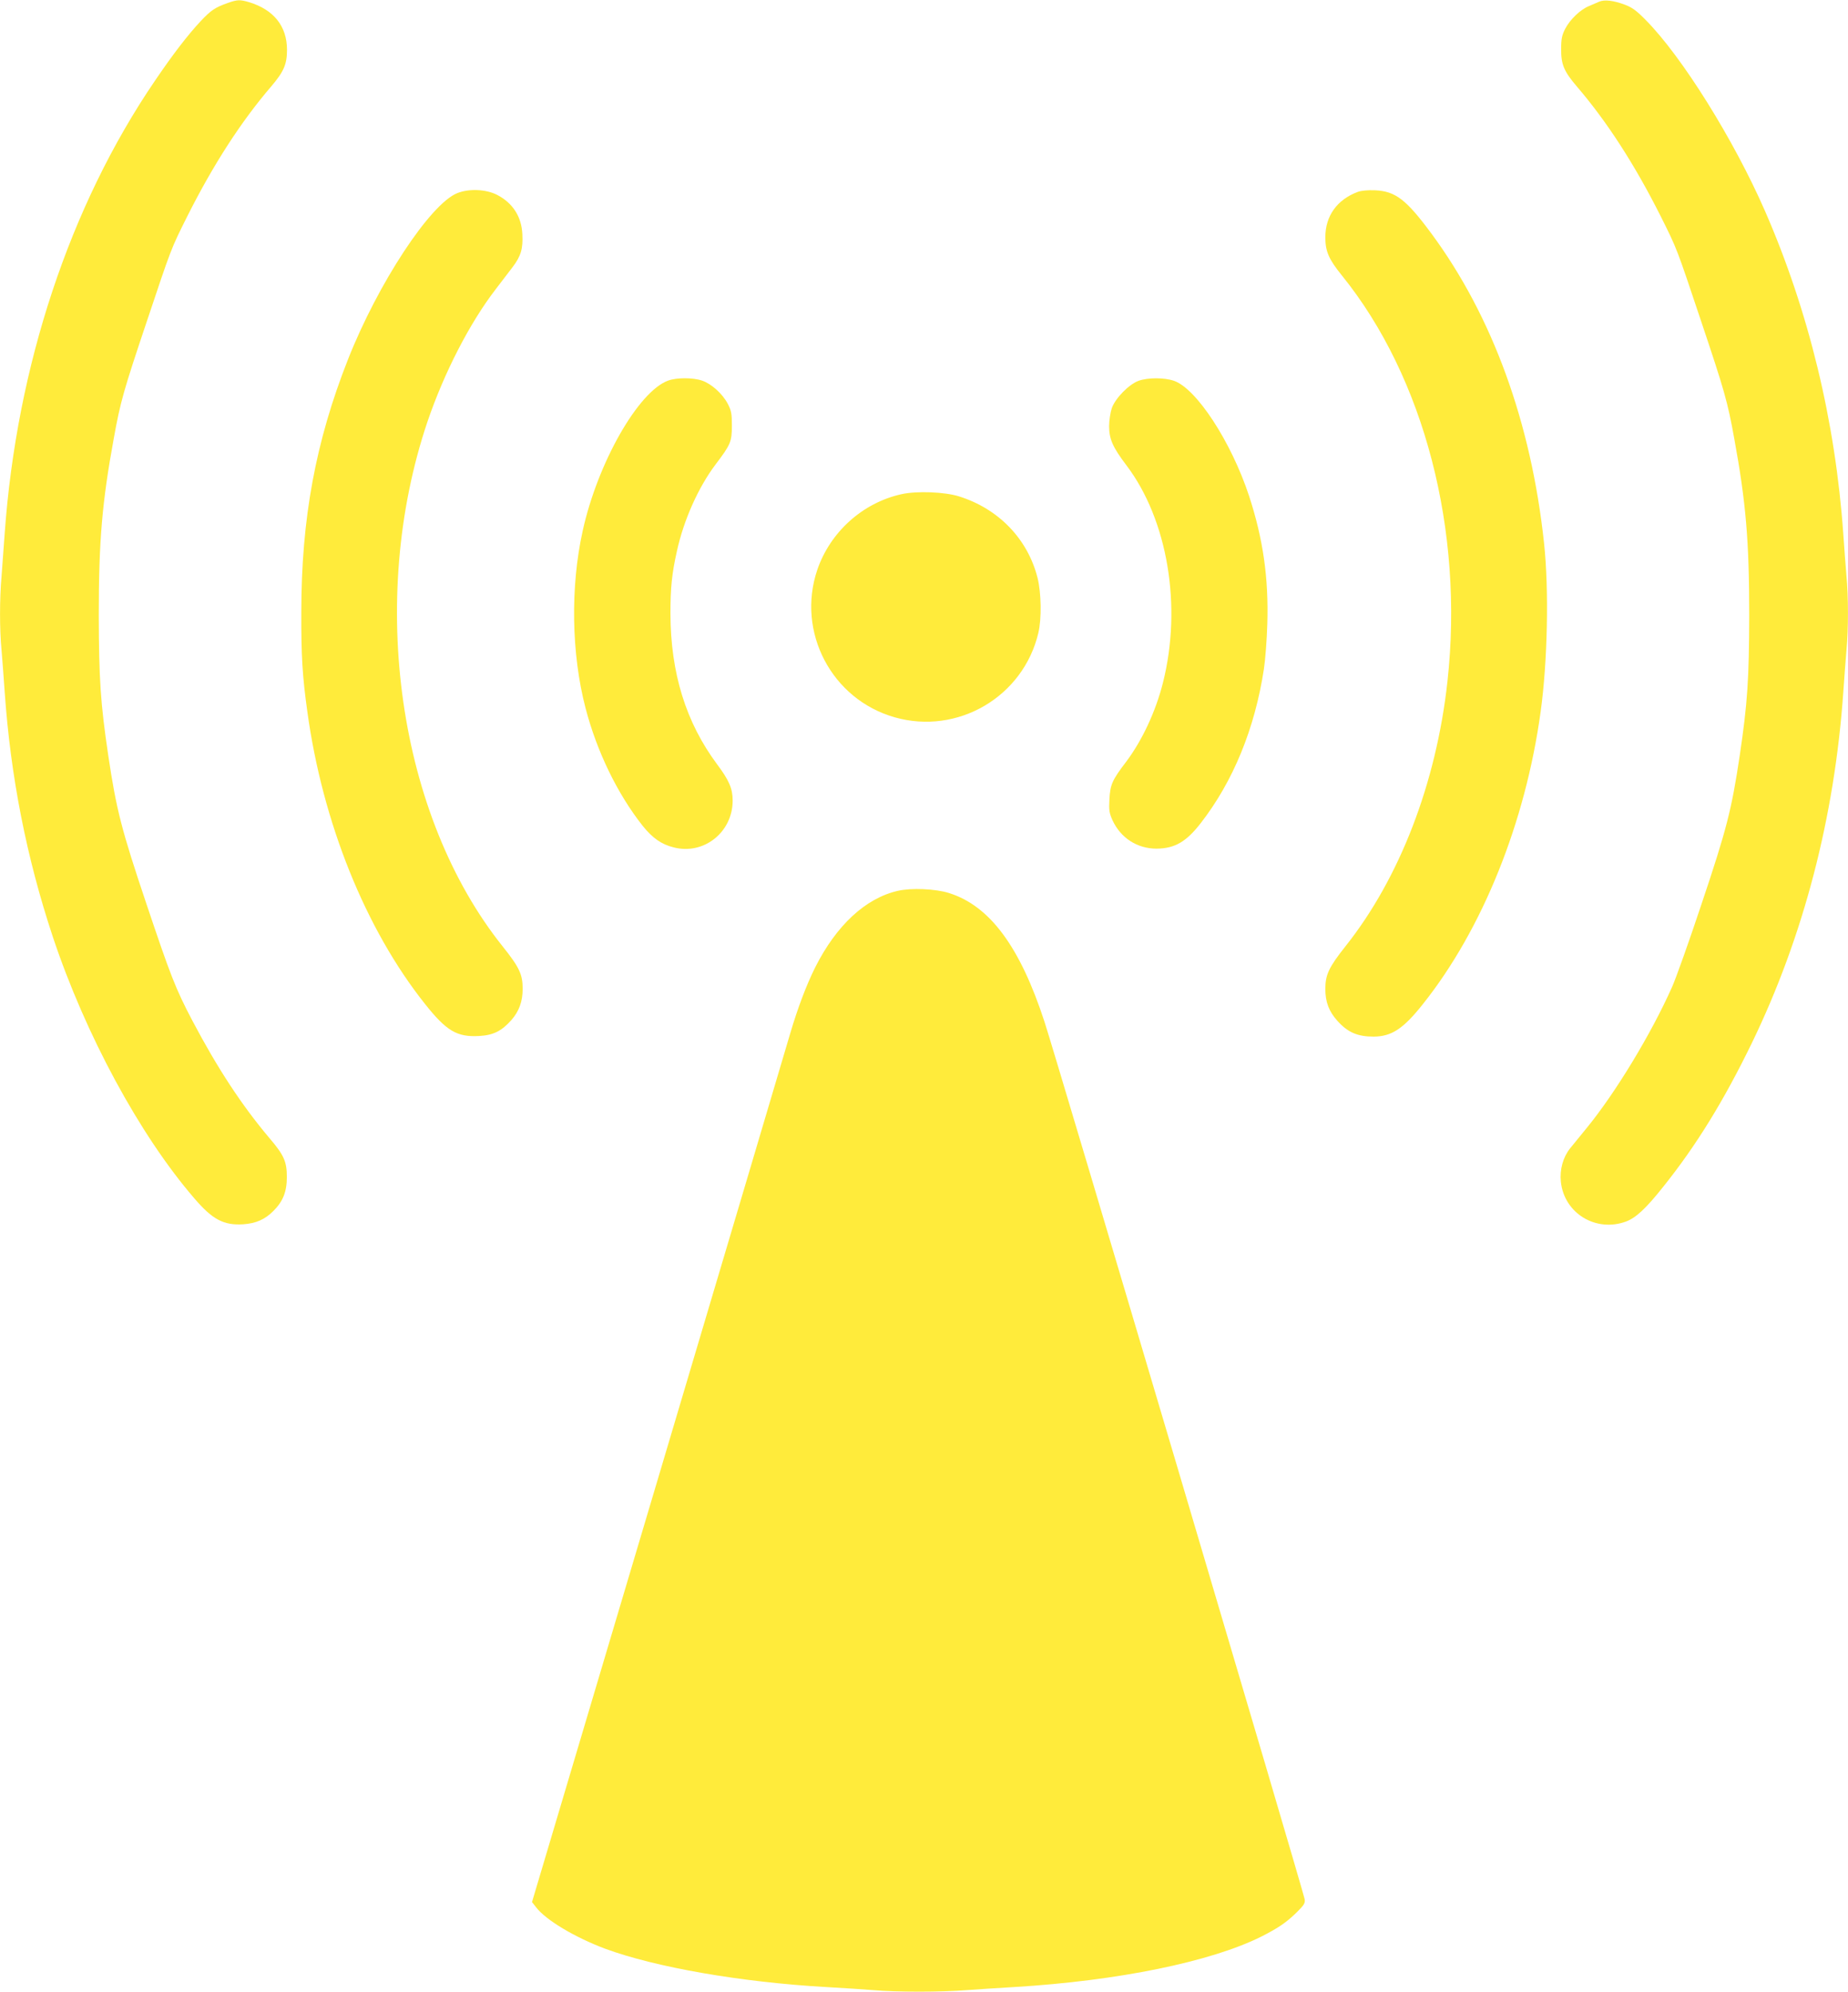
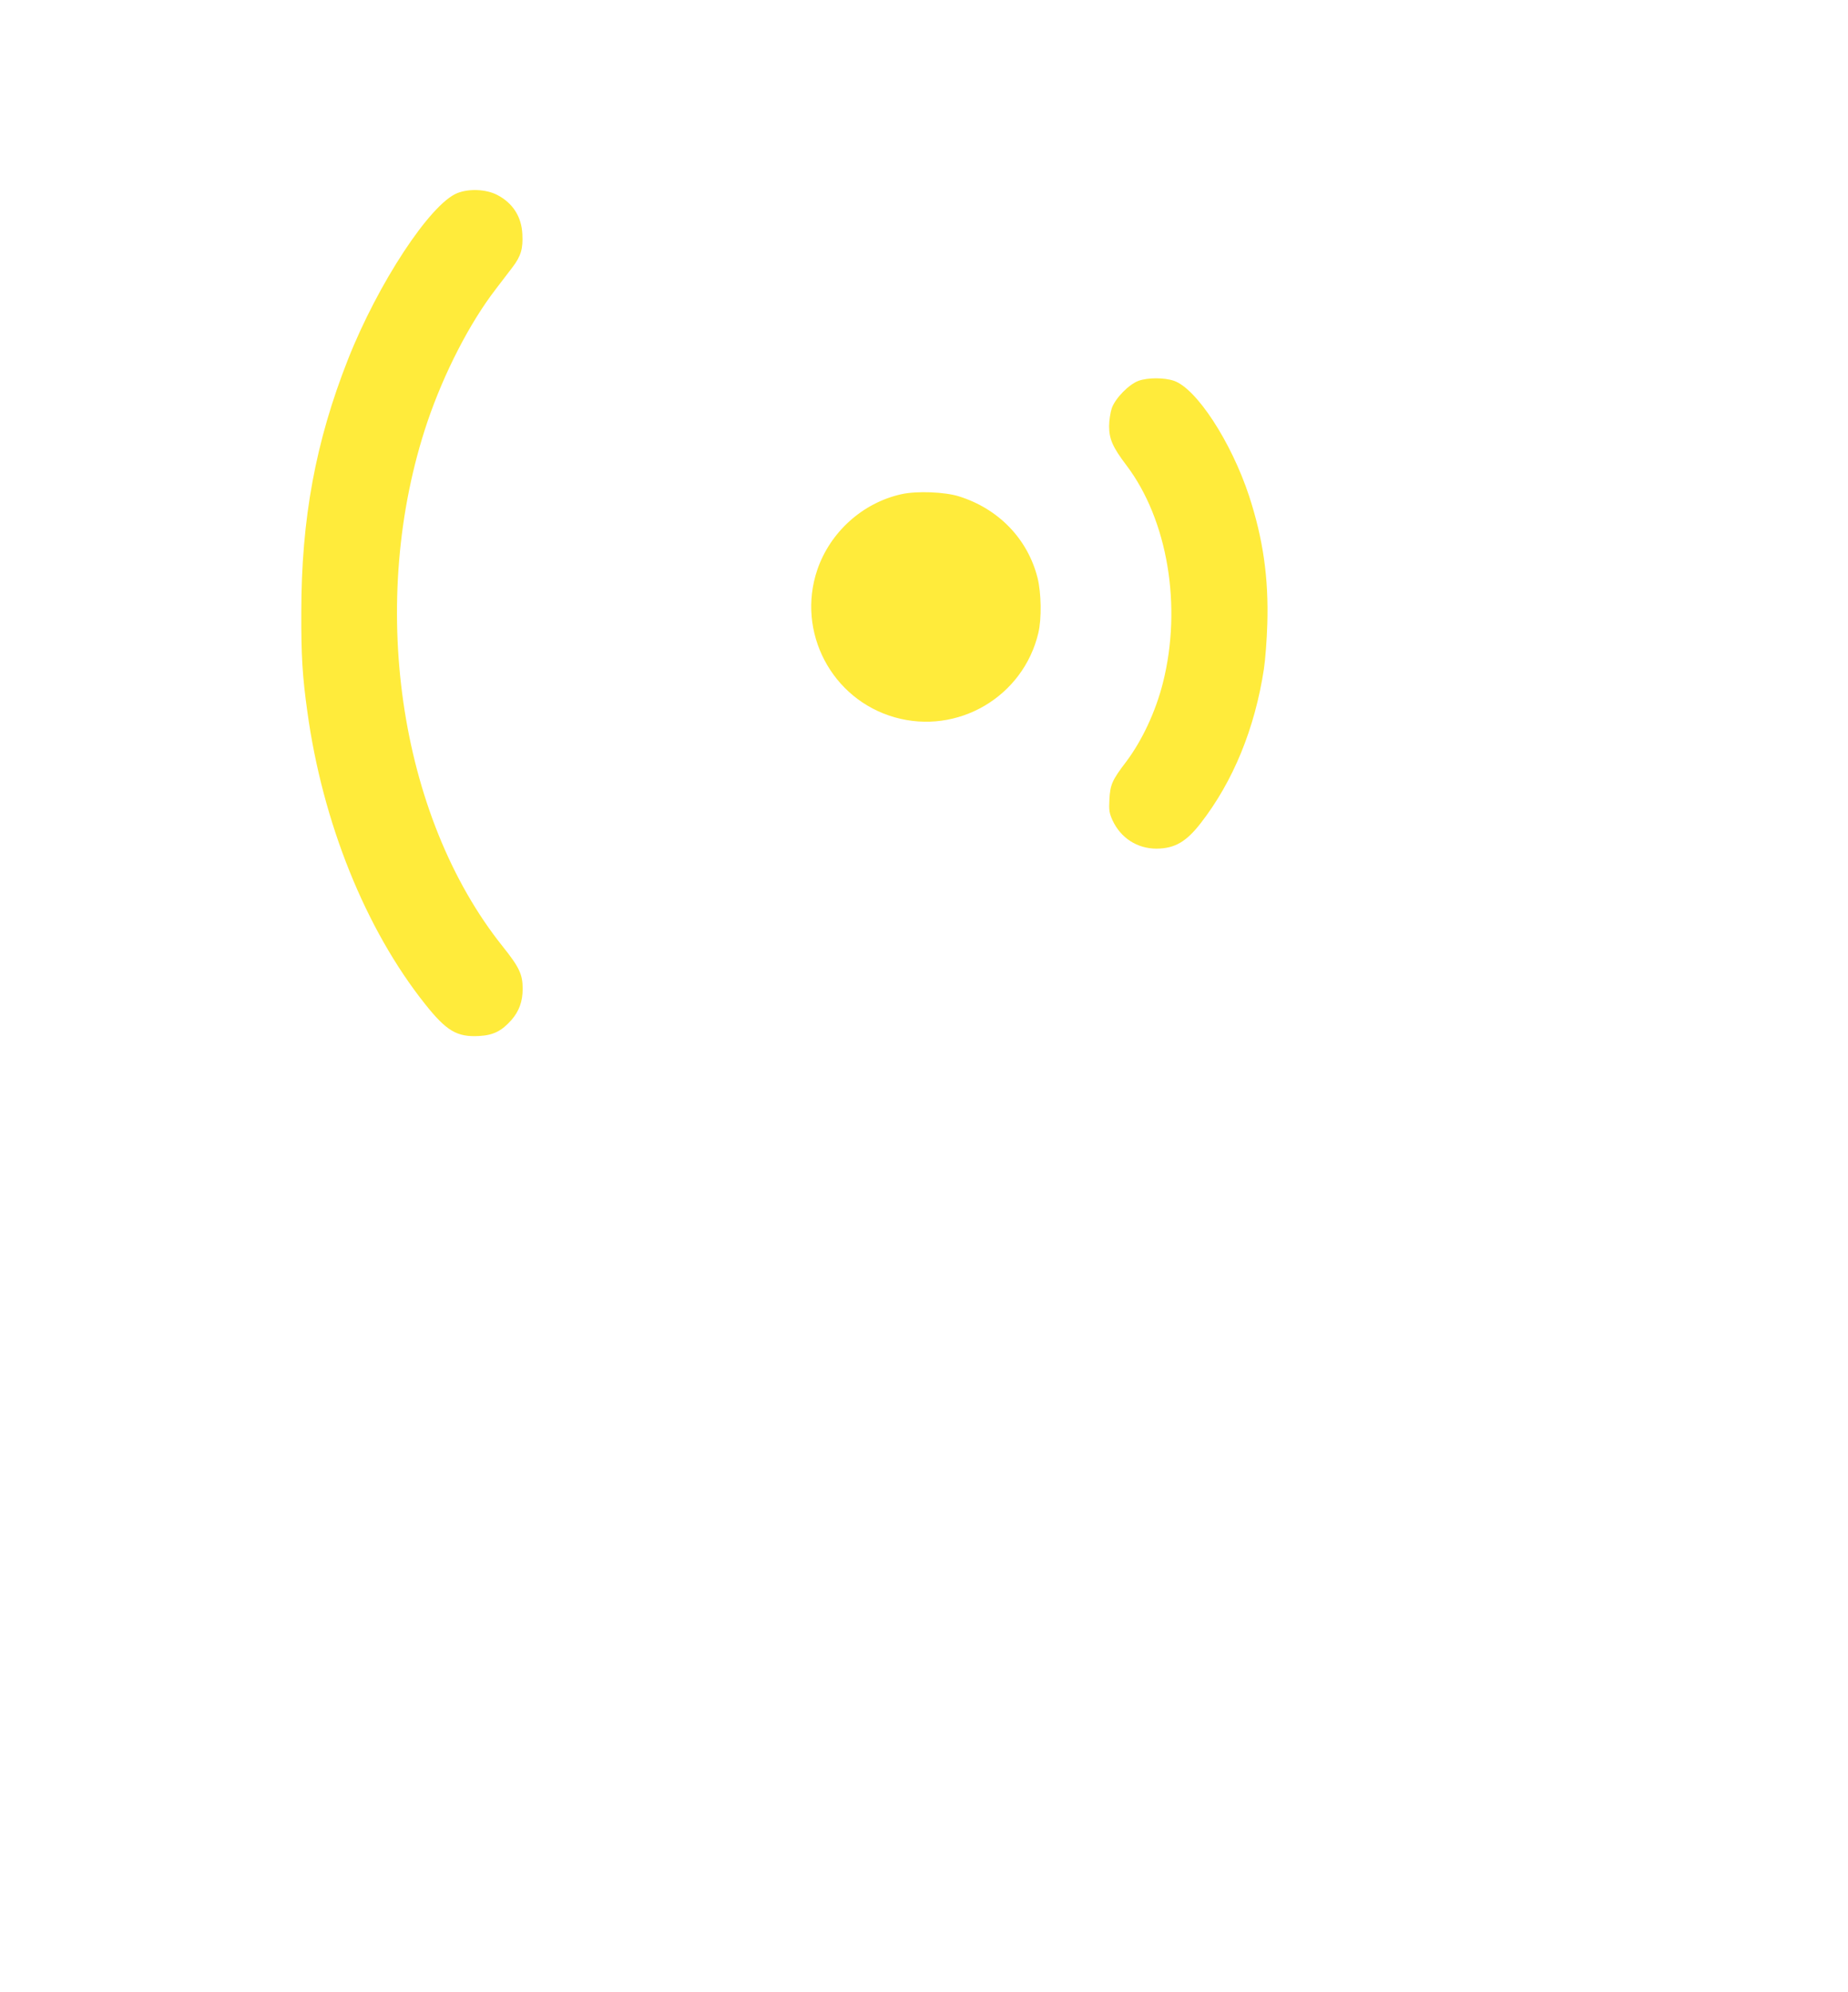
<svg xmlns="http://www.w3.org/2000/svg" version="1.0" width="1188pt" height="1280pt" viewBox="0 0 1188 1280" preserveAspectRatio="xMidYMid meet">
  <g transform="translate(0,1280) scale(0.1,-0.1)" fill="#ffeb3b" stroke="none">
-     <path d="M1464 12781 c-83 -30 -107 -46 -175 -118 -82 -88 -177 -211 -293 -382 -548 -804 -889 -1834 -966 -2911 -6 -85 -15 -207 -20 -272 -13 -148 -13 -344 0 -478 5 -58 14 -177 20 -265 38 -545 140 -1065 310 -1577 209 -626 557 -1271 908 -1678 118 -138 190 -176 316 -168 82 6 138 30 194 86 61 61 86 123 86 217 0 100 -18 141 -112 251 -179 212 -334 449 -495 754 -109 207 -141 291 -296 752 -160 476 -193 604 -245 953 -50 335 -60 493 -61 900 0 477 21 725 96 1135 43 239 64 311 213 755 158 472 154 463 260 675 168 334 346 609 539 834 81 95 102 142 102 236 0 151 -85 258 -244 306 -58 17 -74 17 -137 -5z" />
-     <path d="M10280 12789 c-14 -6 -43 -19 -65 -28 -55 -22 -122 -86 -153 -146 -21 -41 -26 -64 -26 -130 -1 -99 18 -144 101 -241 193 -225 371 -500 539 -834 106 -212 102 -203 260 -675 149 -444 170 -516 213 -755 75 -410 96 -658 96 -1135 -1 -407 -11 -565 -61 -900 -52 -349 -85 -477 -245 -953 -81 -244 -167 -484 -190 -535 -134 -301 -363 -679 -547 -904 -42 -52 -92 -113 -110 -135 -44 -56 -66 -135 -58 -212 21 -204 226 -328 420 -256 63 24 128 84 239 224 212 265 387 549 568 921 333 686 533 1454 589 2260 6 88 15 207 20 265 13 134 13 346 0 480 -5 58 -14 177 -20 265 -51 727 -222 1434 -504 2080 -200 457 -533 991 -766 1226 -60 61 -87 81 -135 99 -72 27 -131 34 -165 19z" />
    <path d="M2940 11559 c-174 -69 -510 -580 -703 -1069 -208 -527 -300 -1024 -300 -1625 -1 -281 7 -411 39 -640 98 -712 374 -1397 756 -1877 138 -174 206 -214 348 -206 92 5 145 32 208 103 49 56 72 119 72 200 0 93 -21 138 -128 272 -672 840 -871 2226 -484 3373 107 314 271 634 440 853 34 45 83 108 107 140 54 71 68 119 63 212 -5 113 -62 201 -163 253 -71 36 -179 41 -255 11z" />
-     <path d="M8729 11567 c-134 -50 -209 -155 -209 -292 0 -91 22 -141 107 -246 529 -655 785 -1638 678 -2609 -72 -654 -308 -1265 -656 -1702 -106 -134 -129 -182 -129 -274 0 -83 23 -144 77 -204 67 -75 130 -102 234 -102 116 1 191 51 317 210 382 480 658 1165 756 1877 45 324 54 789 22 1085 -83 775 -332 1458 -724 1989 -162 219 -231 272 -362 278 -47 2 -89 -2 -111 -10z" />
-     <path d="M4295 10354 c-192 -70 -453 -529 -549 -965 -80 -360 -73 -790 18 -1139 73 -280 205 -552 368 -758 63 -78 119 -118 199 -138 194 -50 379 98 379 301 0 77 -23 130 -100 233 -201 270 -299 587 -300 969 0 165 9 257 42 403 44 200 138 409 248 555 97 128 105 146 105 250 0 78 -4 97 -27 141 -34 64 -105 128 -165 148 -57 20 -165 20 -218 0z" />
    <path d="M7320 10353 c-63 -23 -151 -113 -173 -177 -9 -27 -17 -79 -17 -115 0 -82 23 -135 111 -251 266 -351 359 -907 235 -1398 -47 -186 -134 -371 -236 -507 -90 -118 -103 -147 -108 -241 -4 -72 -1 -89 20 -136 53 -114 159 -182 283 -182 117 1 191 44 284 164 209 269 348 609 406 990 9 58 19 188 22 290 9 296 -27 546 -117 822 -115 349 -339 692 -484 741 -62 21 -166 21 -226 0z" />
    <path d="M5795 9624 c-249 -55 -458 -243 -541 -486 -135 -399 92 -833 498 -948 405 -115 826 132 923 542 22 92 19 258 -5 354 -63 250 -250 444 -505 524 -93 29 -271 36 -370 14z" />
-     <path d="M5772 7075 c-207 -47 -395 -221 -531 -491 -57 -114 -113 -263 -160 -422 -22 -75 -404 -1363 -850 -2861 l-811 -2725 26 -33 c62 -82 250 -194 445 -267 323 -119 872 -215 1419 -246 107 -6 245 -15 306 -20 142 -13 439 -13 596 0 68 5 206 14 308 20 669 40 1267 163 1590 325 110 56 161 91 228 157 46 46 53 57 49 83 -8 49 -1601 5422 -1672 5637 -157 483 -352 747 -615 829 -85 27 -242 34 -328 14z" />
  </g>
</svg>